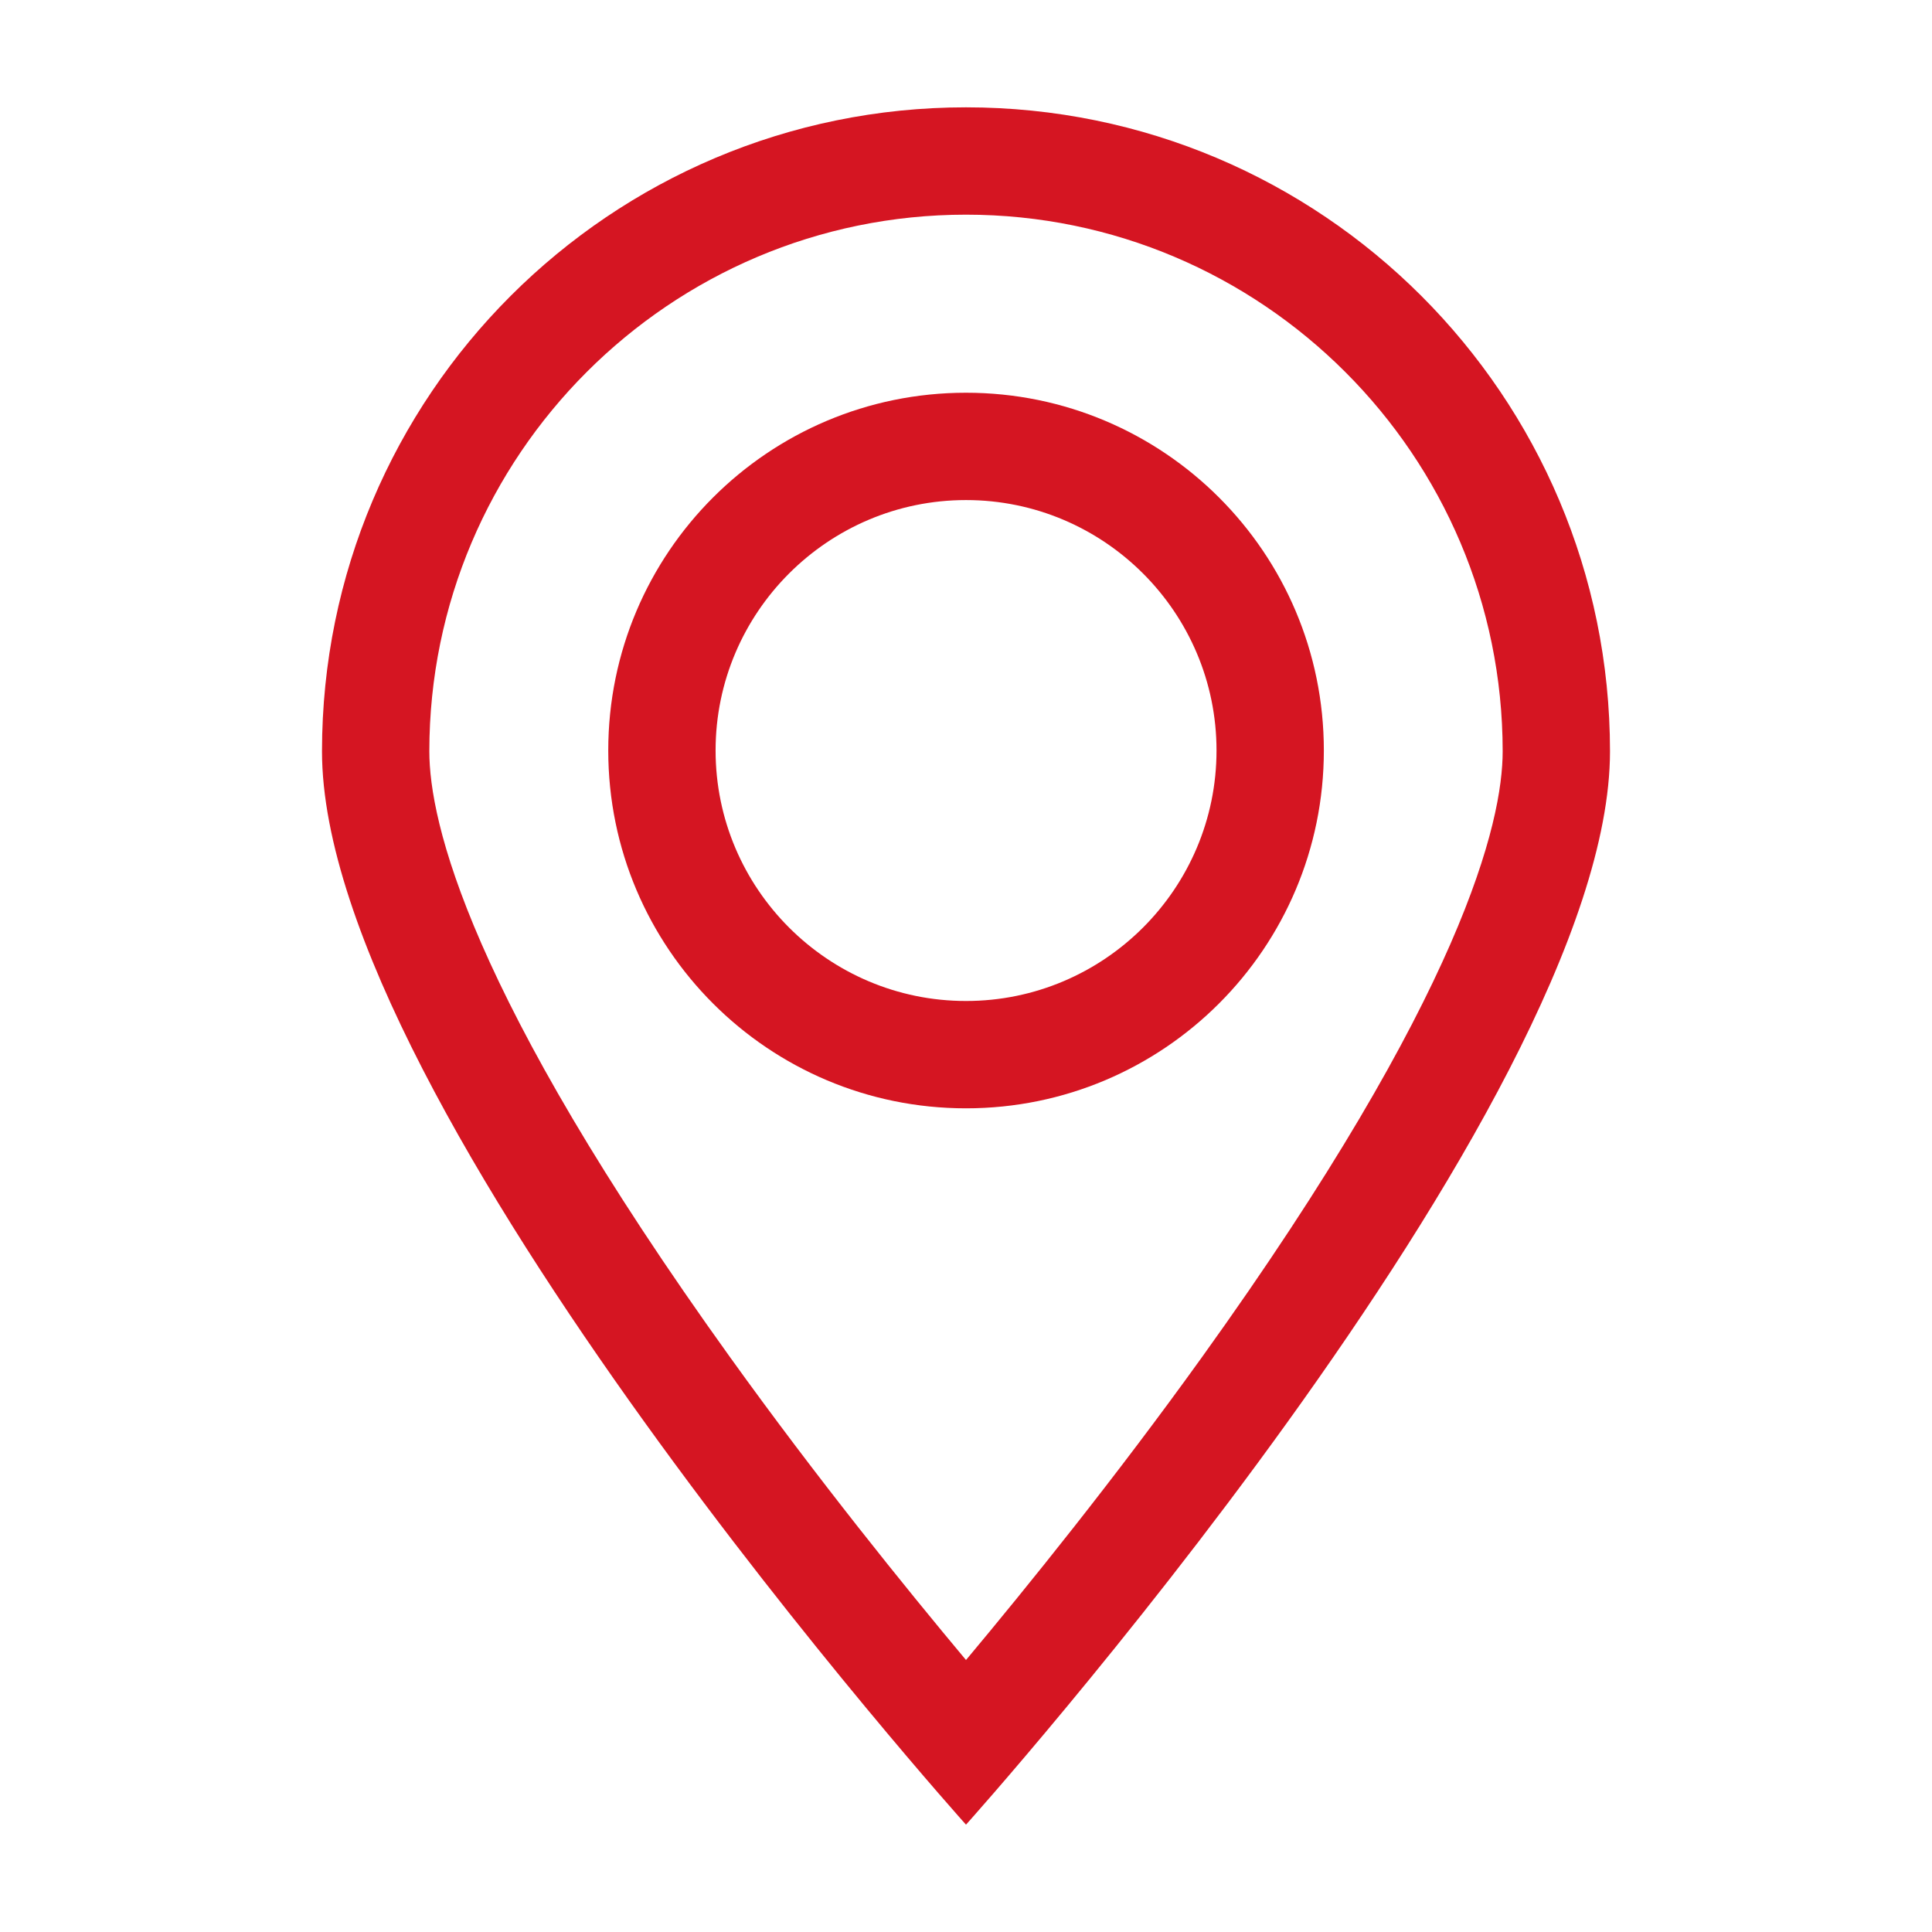
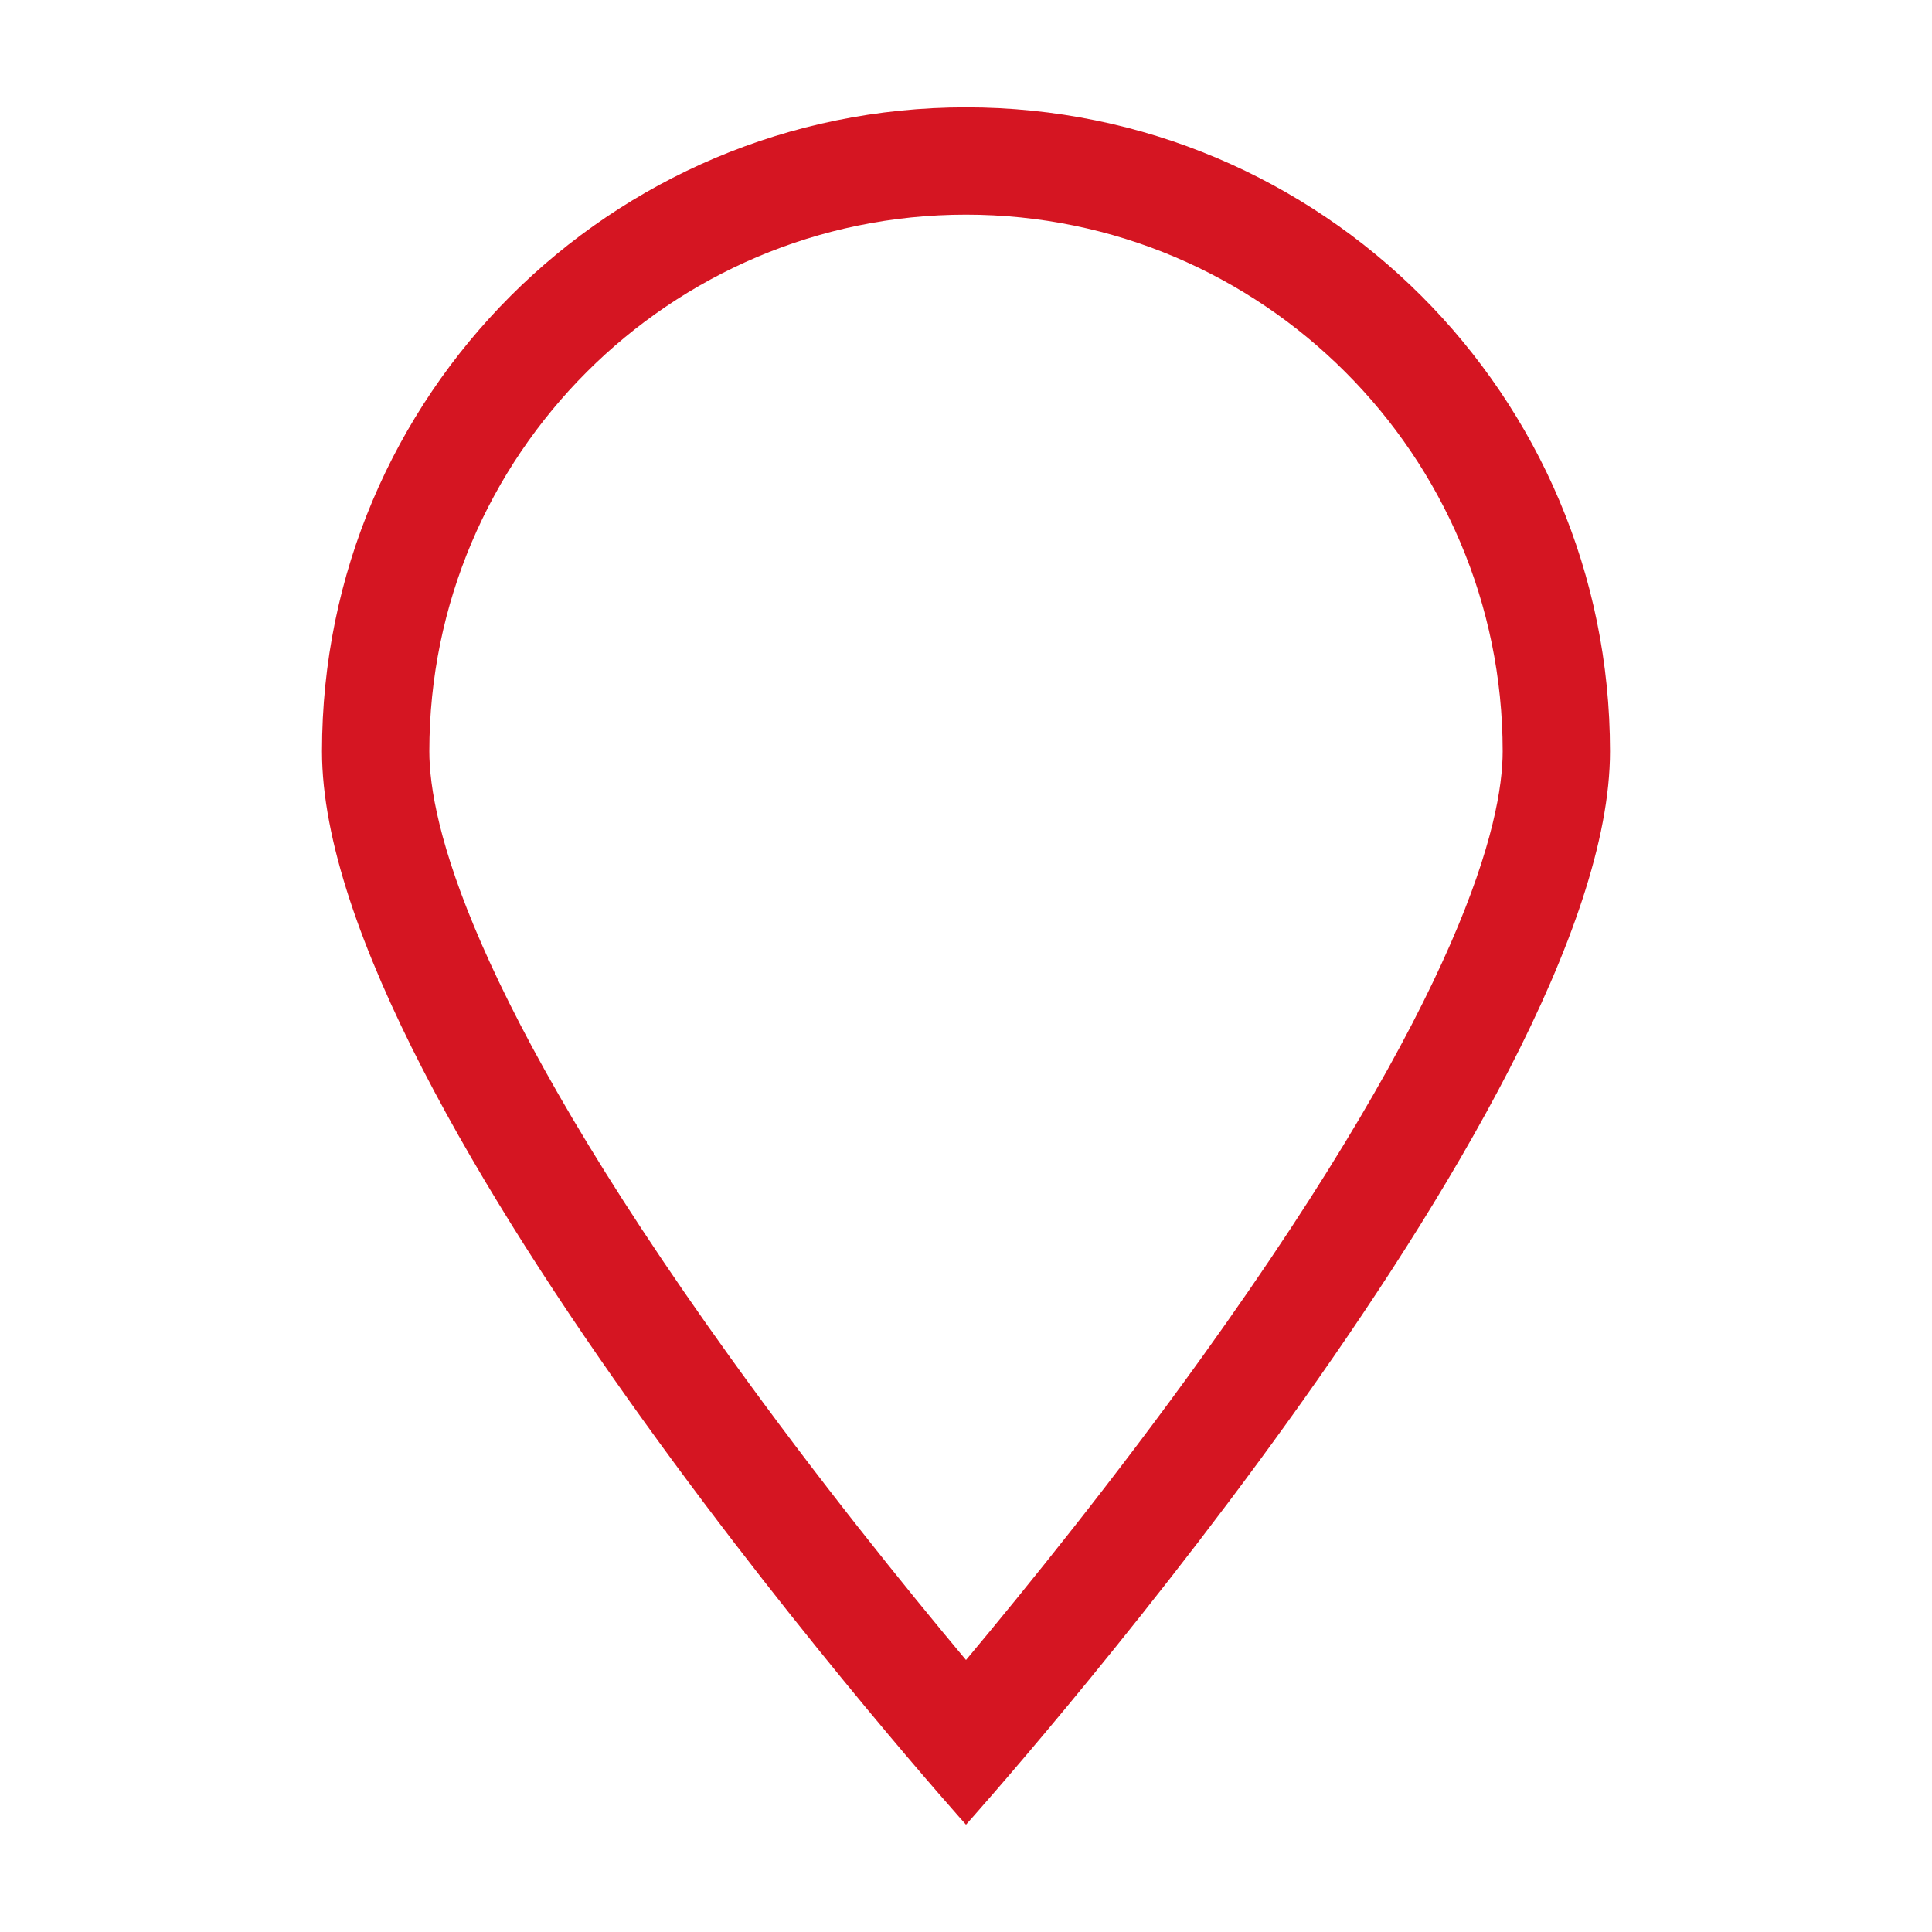
<svg xmlns="http://www.w3.org/2000/svg" width="18" height="18" viewBox="0 0 18 18">
  <g id="Group_2501" data-name="Group 2501" transform="translate(-497 -372)">
    <g id="Group_2489" data-name="Group 2489" transform="translate(-150 45)">
      <g id="Path_7195" data-name="Path 7195" transform="translate(650 328)" fill="none" stroke-linecap="round">
-         <path d="M6,0a6,6,0,0,1,6,6c0,3.314-6,10-6,10S0,9.314,0,6A6,6,0,0,1,6,0Z" stroke="none" />
        <path d="M 6 1 C 3.243 1 1 3.243 1 6 C 1 6.652 1.364 8.252 3.802 11.645 C 4.613 12.774 5.433 13.788 6 14.466 C 6.567 13.788 7.387 12.774 8.198 11.645 C 10.636 8.252 11 6.652 11 6 C 11 3.243 8.757 1 6 1 M 6 -3.814697265625e-06 C 9.314 -3.814697265625e-06 12 2.686 12 6 C 12 9.314 6 16 6 16 C 6 16 -4.76837158203125e-06 9.314 -4.76837158203125e-06 6 C -4.76837158203125e-06 2.686 2.686 -3.814697265625e-06 6 -3.814697265625e-06 Z" stroke="none" fill="#d51522" />
      </g>
      <g id="Path_7196" data-name="Path 7196" transform="translate(652.667 330.659)" fill="none" stroke-linecap="round">
        <path d="M3.333,0A3.333,3.333,0,1,1,0,3.333,3.333,3.333,0,0,1,3.333,0Z" stroke="none" />
-         <path d="M 3.333 1 C 2.047 1 1 2.047 1 3.333 C 1 4.62 2.047 5.667 3.333 5.667 C 4.62 5.667 5.667 4.62 5.667 3.333 C 5.667 2.047 4.62 1 3.333 1 M 3.333 -3.337860107421875e-06 C 5.174 -3.337860107421875e-06 6.667 1.492 6.667 3.333 C 6.667 5.174 5.174 6.667 3.333 6.667 C 1.492 6.667 -3.337860107421875e-06 5.174 -3.337860107421875e-06 3.333 C -3.337860107421875e-06 1.492 1.492 -3.337860107421875e-06 3.333 -3.337860107421875e-06 Z" stroke="none" fill="#d51522" />
      </g>
    </g>
  </g>
</svg>